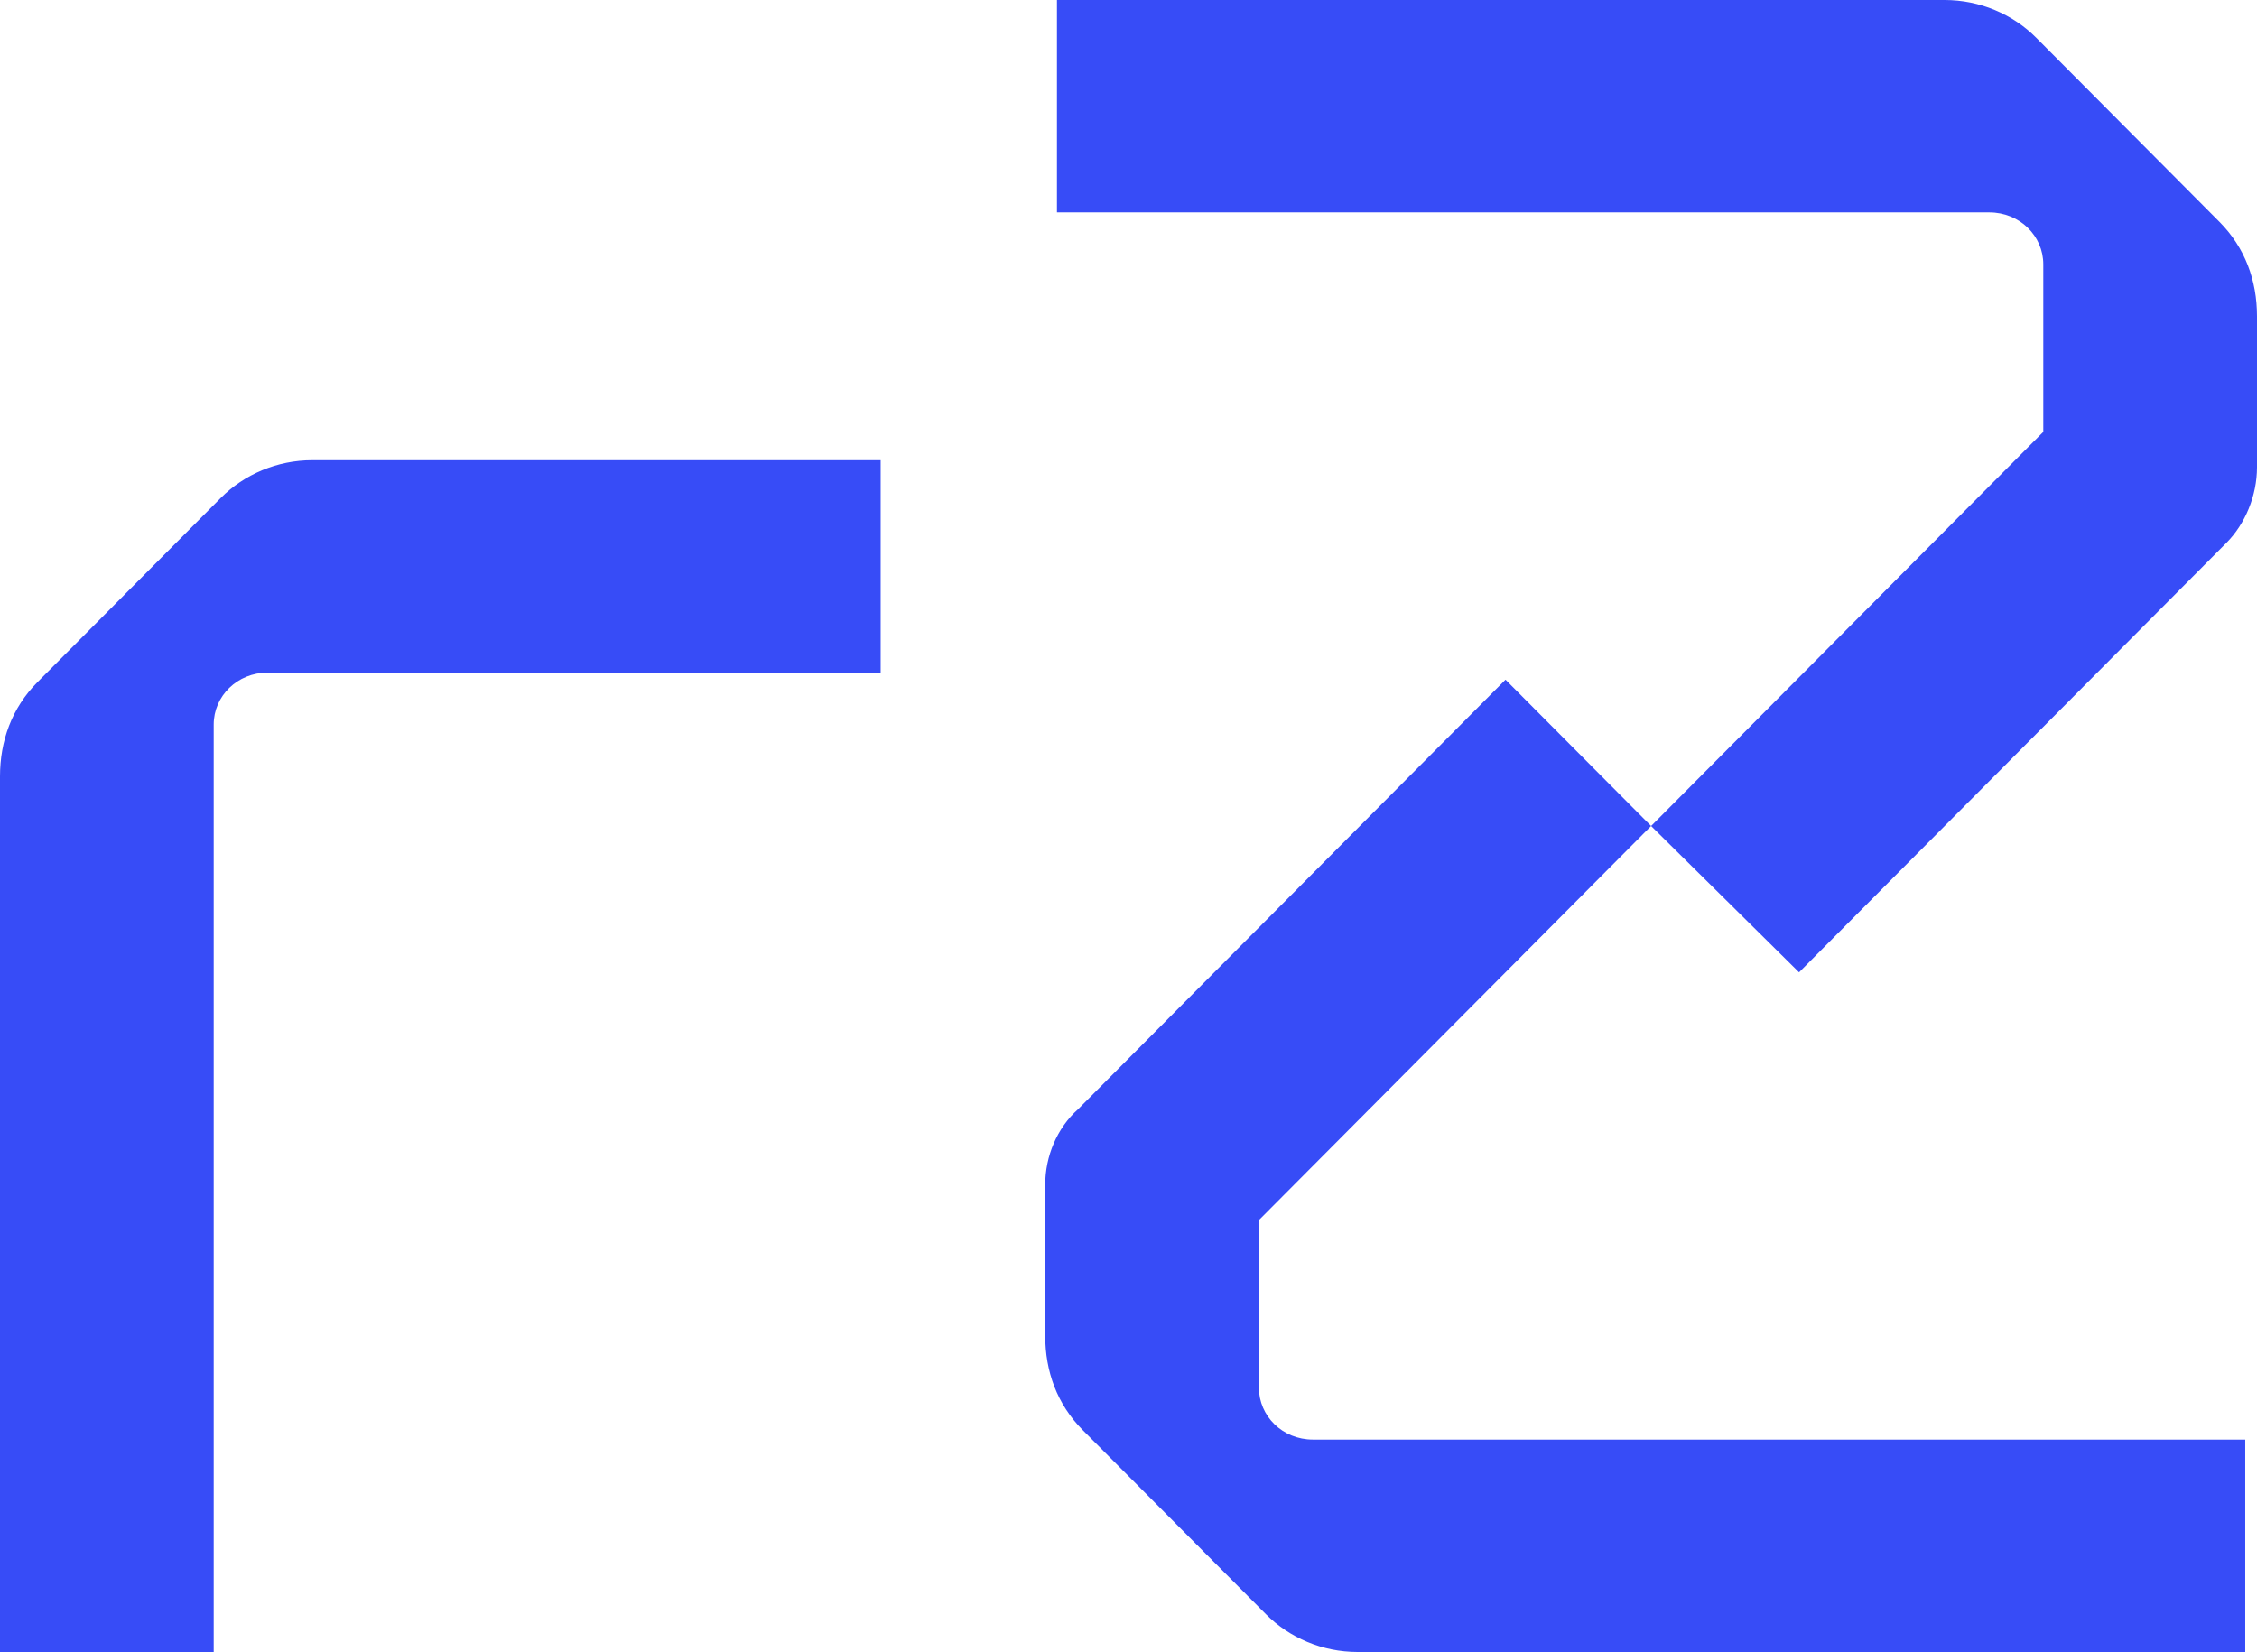
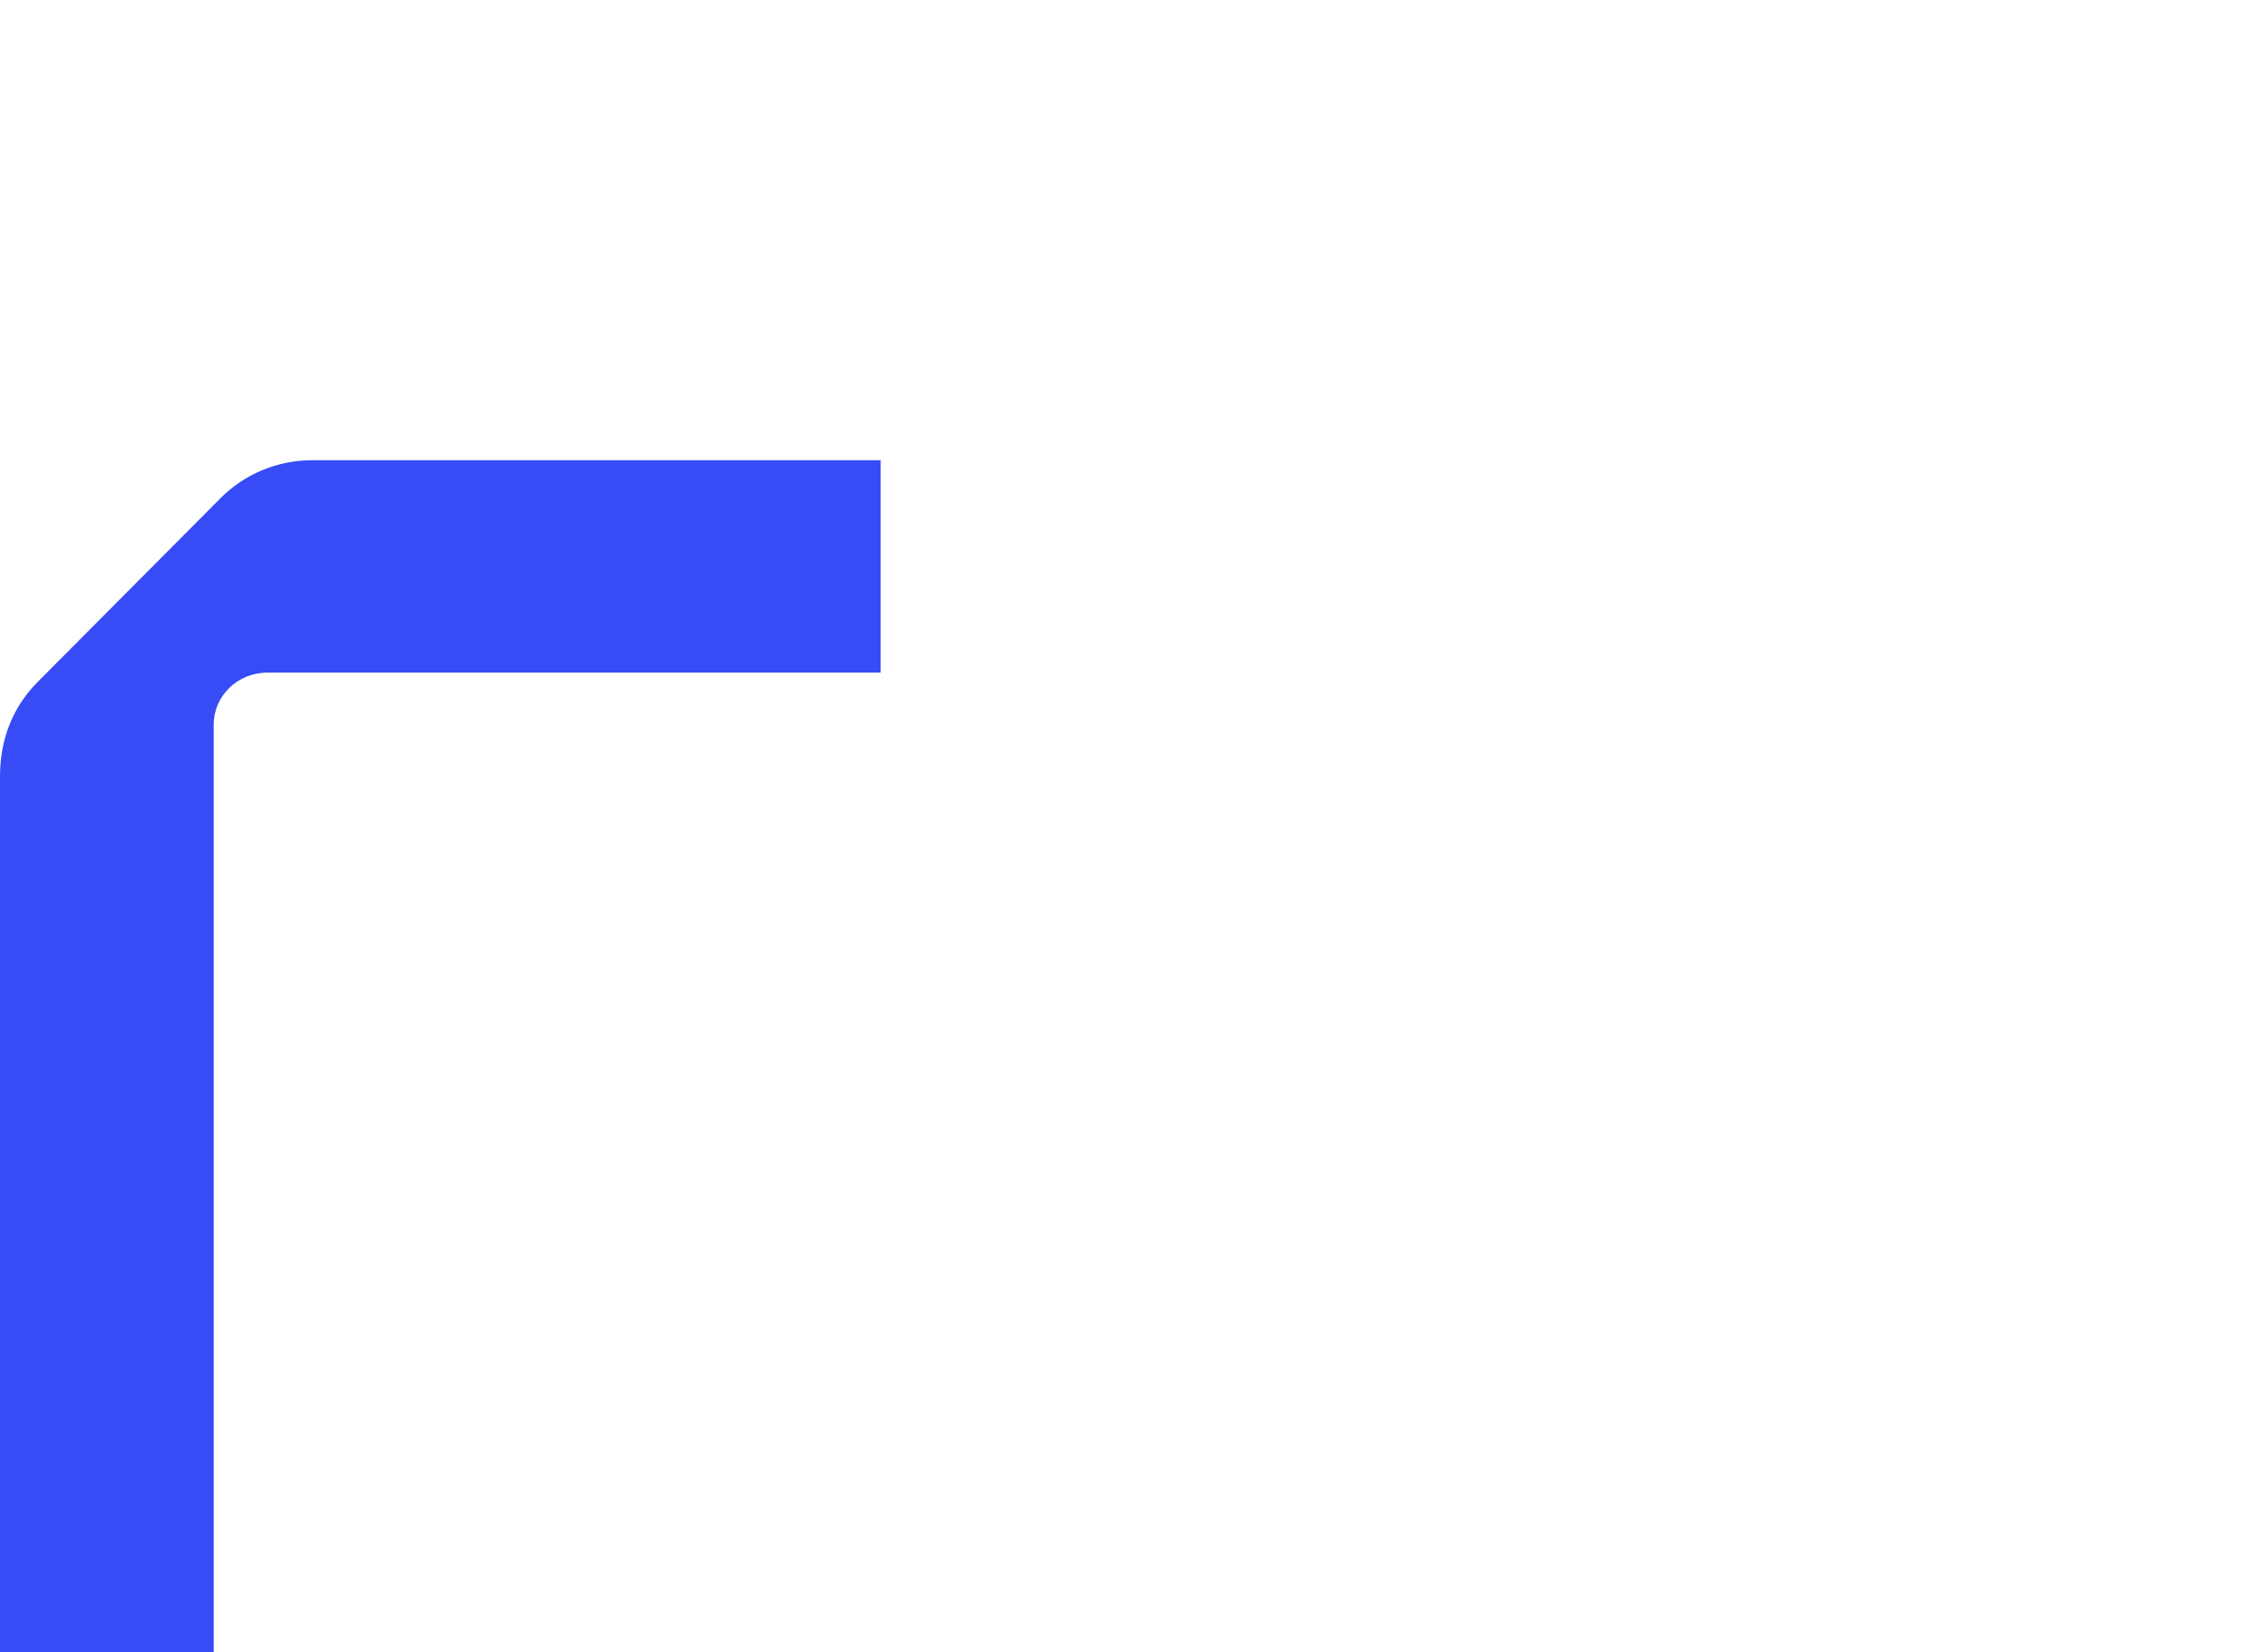
<svg xmlns="http://www.w3.org/2000/svg" width="250" height="183" viewBox="0 0 250 183" fill="none">
  <path d="M0 86.01C0 82.089 1.301 78.429 4.162 75.553L24.452 55.161C27.053 52.547 30.695 50.979 34.597 50.979H97.547V74.507H29.654C26.273 74.507 23.671 77.121 23.671 80.259V183H0V86.01Z" fill="#374CF7" />
-   <path d="M199.276 107.709L182.888 91.5L226.329 47.841V29.28C226.329 26.143 223.727 23.529 220.346 23.529H117.076V0H215.403C219.305 0 222.947 1.569 225.548 4.183L245.838 24.574C248.699 27.45 250 31.11 250 35.031V51.763C250 54.9 248.699 58.037 246.618 60.129L199.276 107.709ZM115.776 147.969V131.237C115.776 128.1 117.076 124.963 119.417 122.871L166.76 75.291L182.888 91.5L139.447 135.159V153.72C139.447 156.857 142.048 159.471 145.43 159.471H248.699V183H150.372C146.47 183 142.829 181.431 140.227 178.817L119.938 158.426C117.076 155.55 115.776 151.89 115.776 147.969Z" fill="#374CF7" />
</svg>